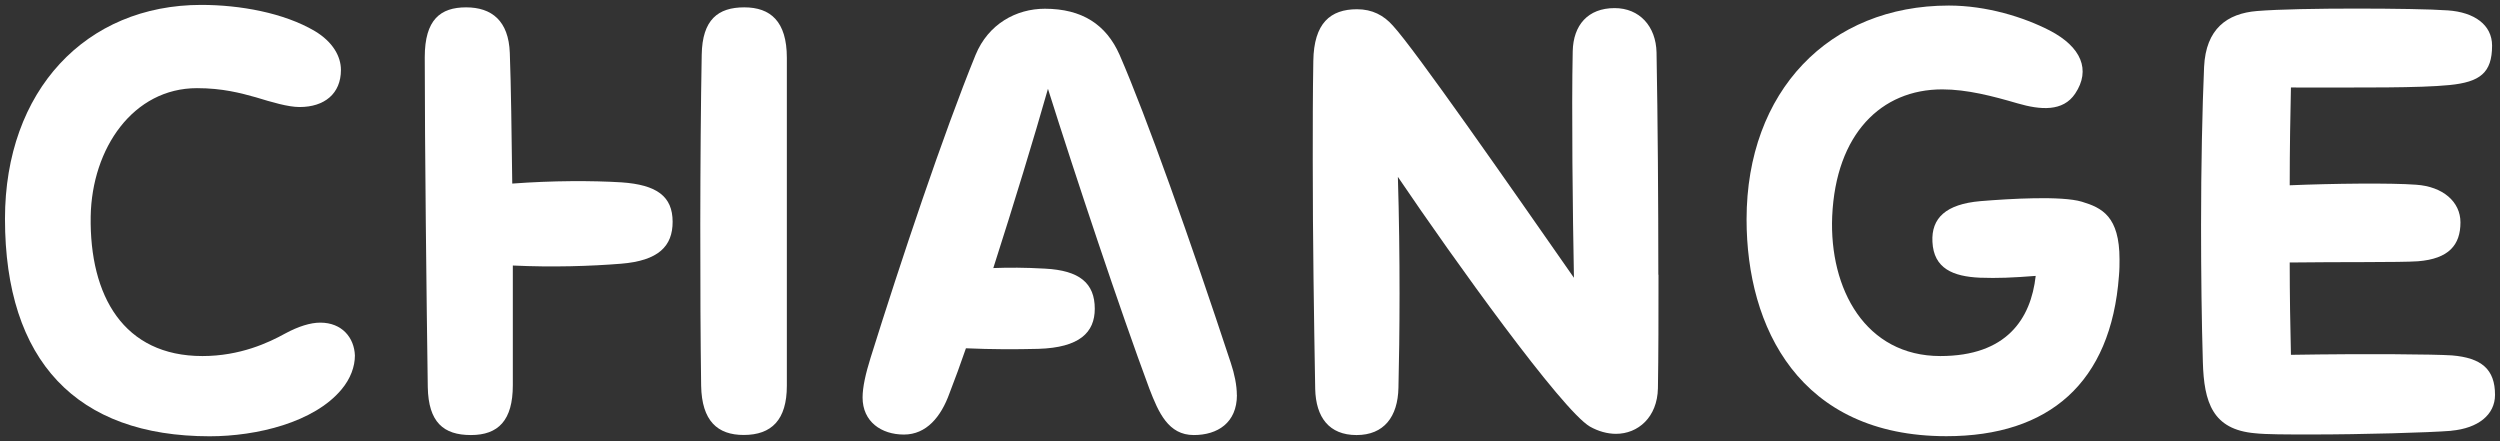
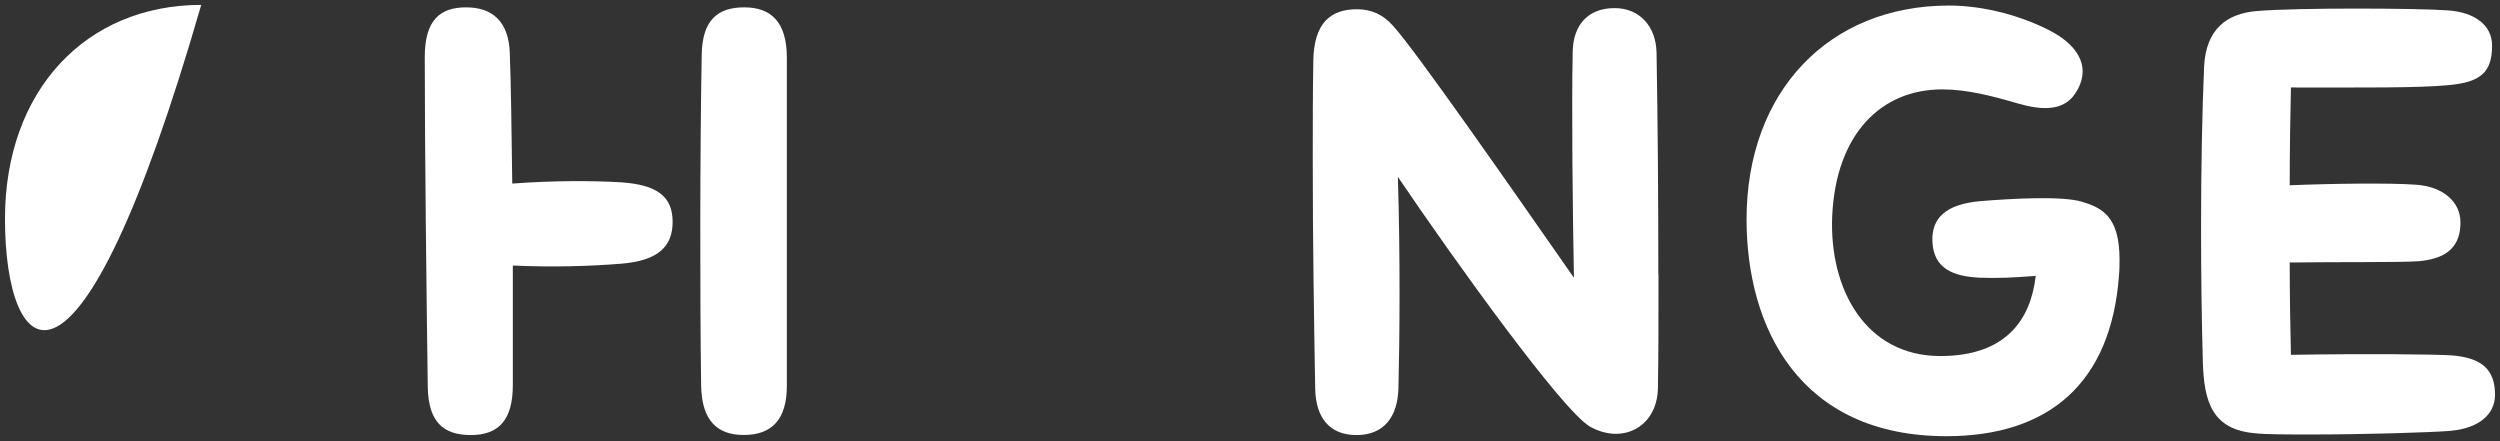
<svg xmlns="http://www.w3.org/2000/svg" id="_レイヤー_1" data-name="レイヤー 1" viewBox="0 0 306 54">
  <rect x="0" y="0" width="306" height="54" fill="#333333" stroke="none" />
  <defs>
    <style>
      .cls-1 {
        fill: #fff;
      }
    </style>
  </defs>
-   <path class="cls-1" d="M24.63.6c4.76,0,10.11.97,13.9,3.2,2.23,1.34,3.2,3.12,3.2,4.76,0,2.9-2.01,4.54-5.06,4.54-1.41,0-3.42-.6-5.35-1.19-1.86-.52-4.09-1.12-7.21-1.12-7.81,0-12.86,7.36-13.01,15.69-.15,9.74,4.02,17.1,13.68,17.1,4.61,0,8.1-1.64,10.11-2.75,1.64-.89,3.12-1.34,4.31-1.34,2.68,0,4.16,1.86,4.24,4.02,0,1.34-.52,2.83-1.64,4.16-3.35,4.02-10.34,5.73-16.14,5.73C9.38,53.4.61,44.18.61,26.78.61,11.09,10.5.6,24.63.6Z" />
+   <path class="cls-1" d="M24.63.6C9.38,53.4.61,44.18.61,26.78.61,11.09,10.5.6,24.63.6Z" />
  <path class="cls-1" d="M82.33,27.15c0,2.97-1.71,4.76-6.32,5.13-3.72.3-8.4.45-13.24.22v14.65c0,4.31-1.78,6.1-5.13,6.1s-5.2-1.56-5.28-5.87c-.15-10.41-.37-29.59-.37-40.38,0-4.61,1.93-6.1,5.06-6.1s5.21,1.64,5.35,5.58c.15,4.02.22,9.81.3,15.99,4.98-.37,9.74-.37,13.38-.15,4.31.3,6.25,1.71,6.25,4.83ZM96.31,7.07v40.15c0,4.16-1.86,6.02-5.28,6.02-3.2,0-5.13-1.71-5.21-6.02-.15-10.63-.15-28.55.07-40.52.07-4.31,2.01-5.8,5.21-5.8s5.21,1.71,5.21,6.17Z" />
-   <path class="cls-1" d="M151.4,48.34c0,3.42-2.38,4.91-5.28,4.91-3.12,0-4.31-2.75-5.43-5.65-3.57-9.59-9.07-26.1-12.42-36.73-1.71,6.02-4.16,14.05-6.69,21.94,1.86-.07,3.87-.07,6.32.07,4.24.22,6.1,1.78,6.1,4.91,0,2.9-1.86,4.76-6.92,4.91-2.83.07-5.65.07-8.85-.07-.67,1.93-1.34,3.79-2.01,5.5-1.04,2.9-2.83,5.06-5.58,5.06s-5.06-1.56-5.06-4.54c0-1.26.37-2.9.97-4.83,3.72-11.9,8.92-27.44,12.86-37.1,1.56-3.79,4.98-5.65,8.48-5.65,4.54,0,7.51,1.93,9.15,5.65,3.27,7.51,8.63,22.6,13.61,37.7.45,1.34.74,2.75.74,3.94Z" />
  <path class="cls-1" d="M203,33.62c0,4.98,0,9.74-.07,13.9-.07,3.57-2.45,5.58-5.13,5.58-1.04,0-2.16-.3-3.2-.89-3.42-2.01-16.66-20.45-23.5-30.56.3,9.81.22,19.7.07,25.8-.07,3.57-1.78,5.8-5.13,5.8s-4.98-2.16-5.06-5.65c-.15-8.77-.3-18.22-.3-27.96,0-4.02,0-8.1.07-12.19.07-4.61,2.08-6.32,5.35-6.32,1.86,0,3.27.74,4.39,2.01,2.68,2.9,14.28,19.56,22.16,30.86-.15-7.73-.3-20.67-.15-27.73.07-3.2,1.86-5.28,5.13-5.28,3.05,0,5.06,2.23,5.13,5.43.15,8.33.22,18.14.22,27.21Z" />
  <path class="cls-1" d="M213.78,26.85c0-15.69,10.11-26.17,24.76-26.17,4.61,0,9.15,1.41,12.34,3.05,3.87,2.01,5.06,4.83,3.12,7.73-1.49,2.23-4.24,2.01-7.06,1.19-3.05-.89-6.17-1.71-9.22-1.71-7.44,0-13.01,5.43-13.46,15.54-.37,8.92,4.09,17.1,13.24,17.1,8.1,0,11.08-4.54,11.67-9.81-2.83.22-4.68.3-6.84.22-3.27-.15-5.65-1.12-5.8-4.39-.15-2.9,1.64-4.61,5.87-4.98,3.64-.3,9.96-.67,12.42.07,2.45.74,4.61,1.78,4.61,7.06,0,.59,0,1.26-.07,2.01-.97,13.09-8.55,19.63-21.12,19.63-17.99,0-24.46-13.31-24.46-26.54Z" />
  <path class="cls-1" d="M300.04,52.73c-2.75.22-10.86.45-17.1.45-3.05,0-5.58,0-6.92-.15-5.21-.45-6.25-3.79-6.39-8.7-.15-4.98-.22-10.86-.22-16.73,0-7.21.15-14.35.37-19.41.22-4.68,2.83-6.54,6.47-6.84,2.68-.22,7.51-.3,12.12-.3s9.15.07,11.23.22c3.27.22,5.43,1.78,5.43,4.31,0,3.35-1.49,4.46-5.21,4.83-3.72.37-10.41.3-19.41.3-.07,3.2-.15,7.36-.15,11.97,5.21-.22,12.42-.3,15.47-.07,3.27.22,5.43,2.08,5.43,4.61,0,2.75-1.41,4.46-5.21,4.76-2.08.15-9.89.07-15.69.15,0,3.94.07,7.81.15,11.3,9.37-.15,17.55-.07,19.7.07,3.64.3,5.28,1.71,5.28,4.83,0,2.45-2.08,4.09-5.35,4.39Z" />
</svg>